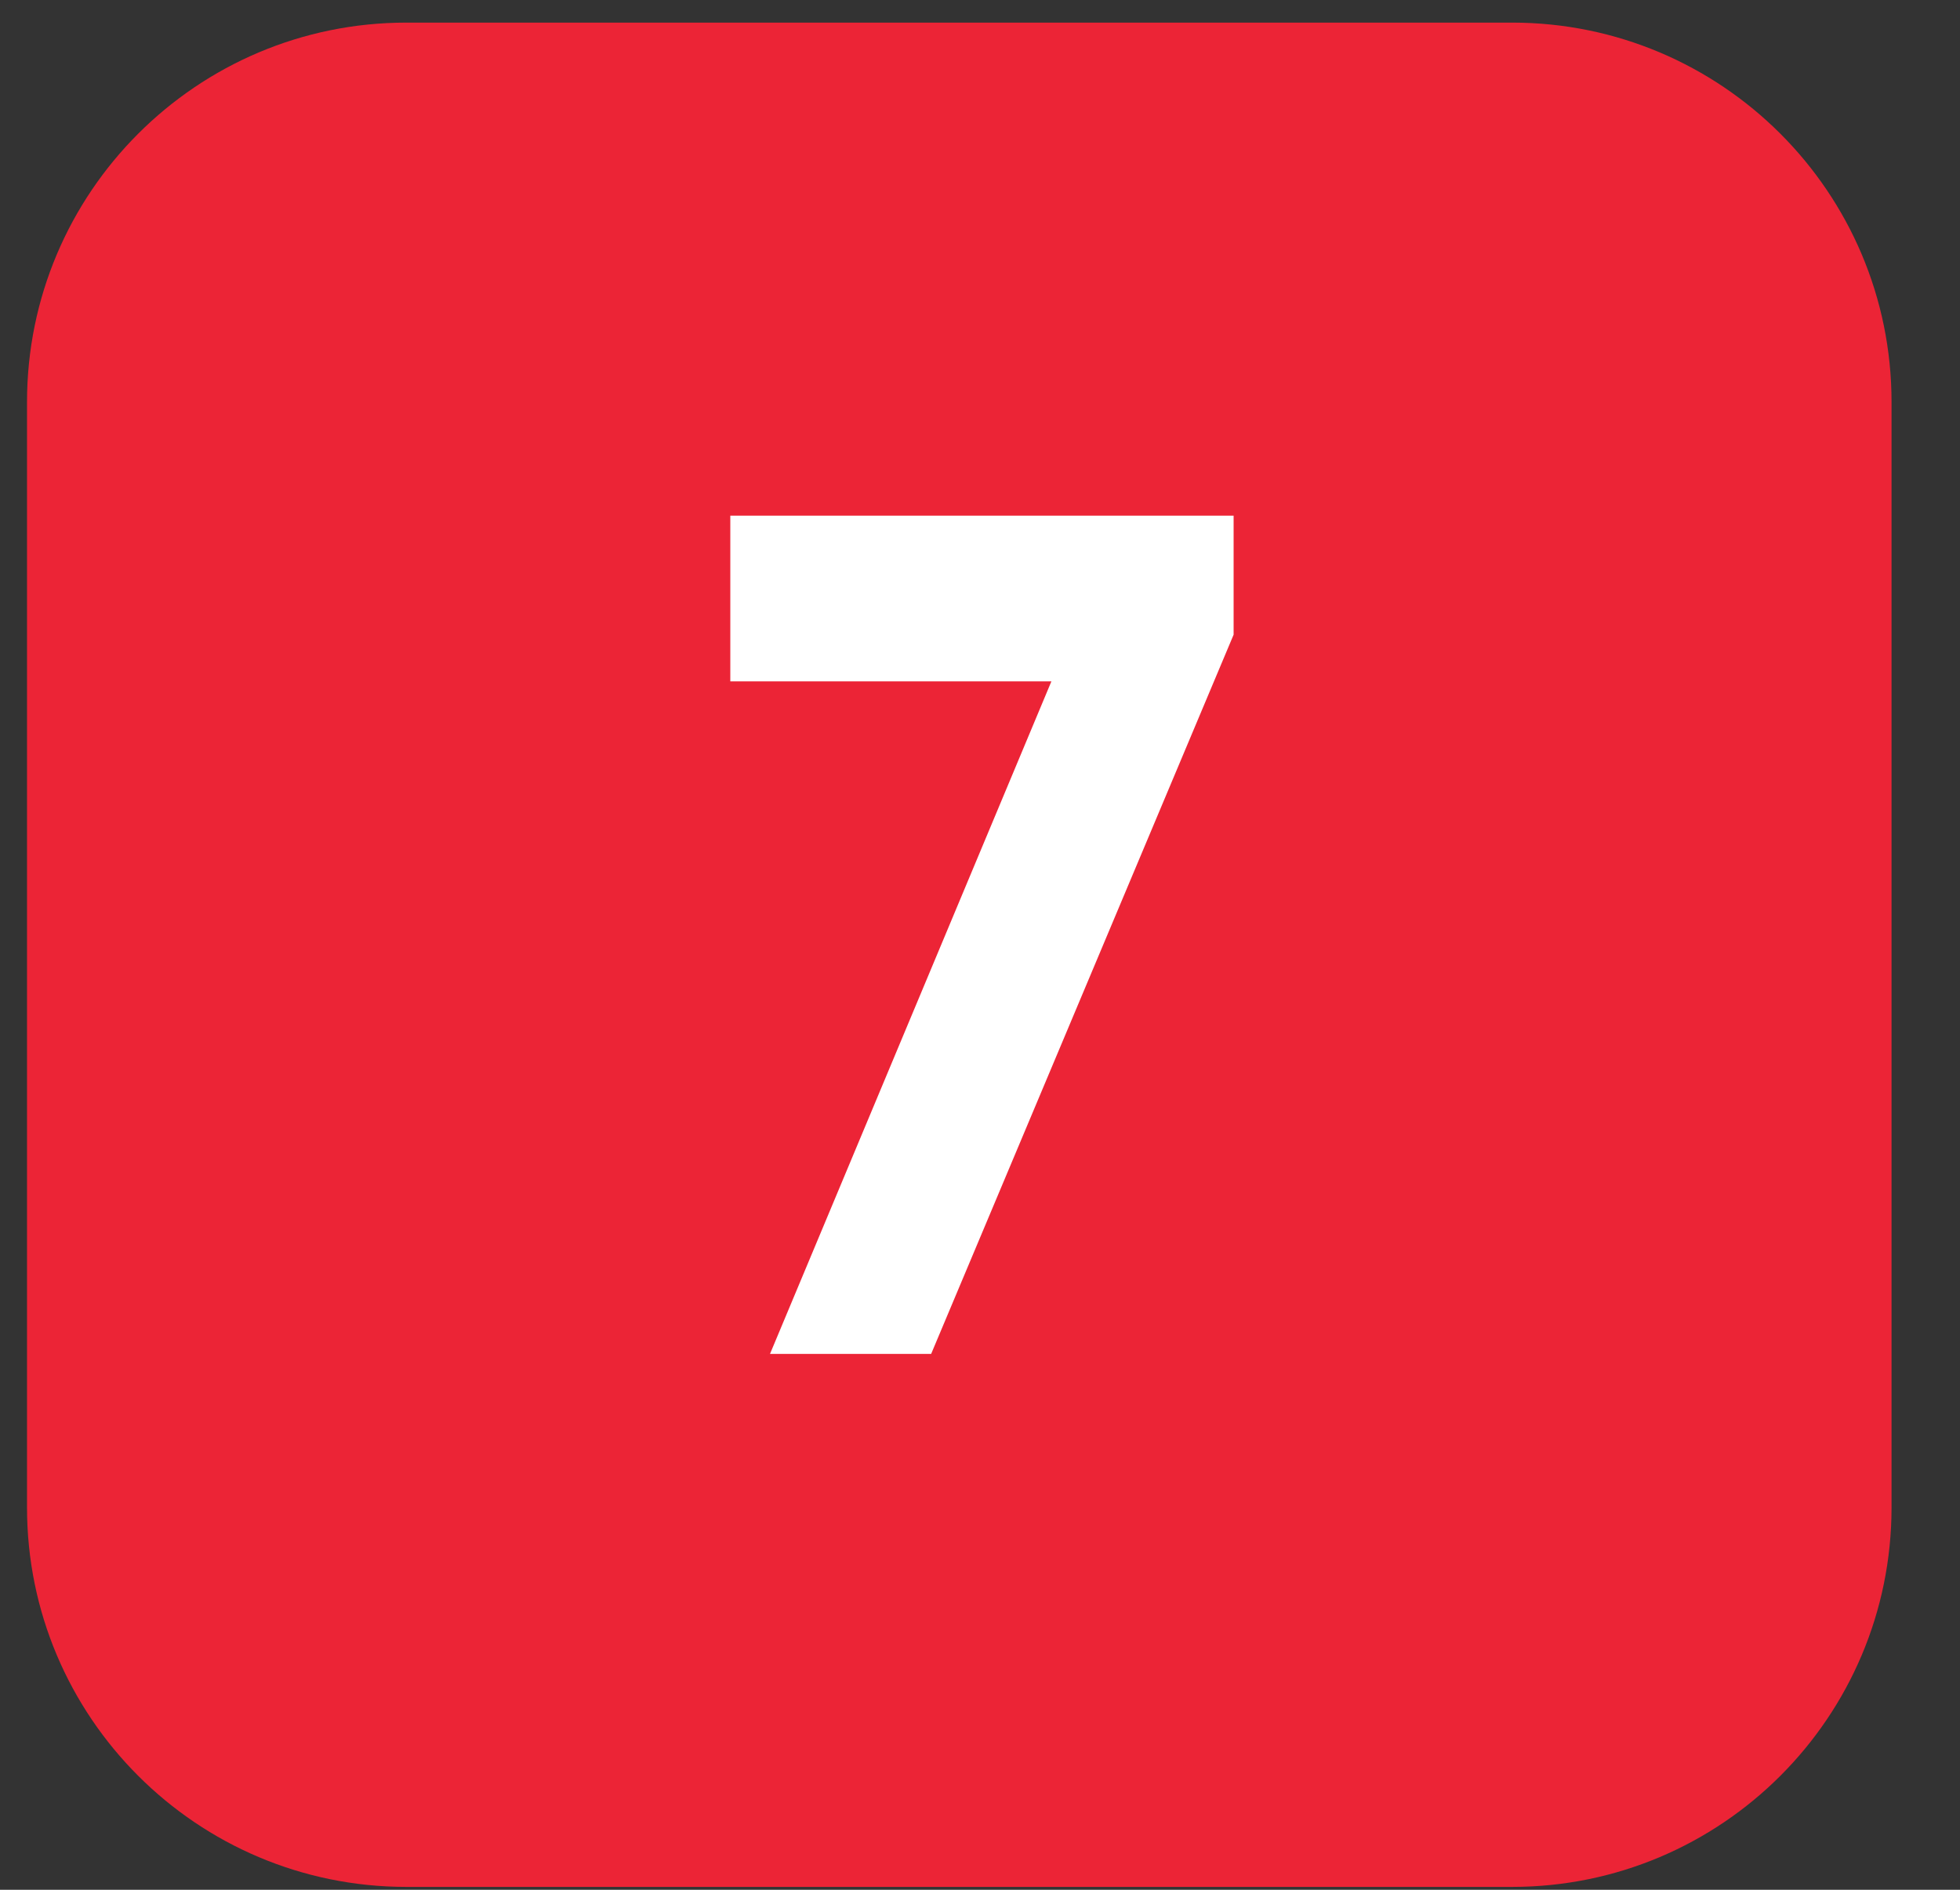
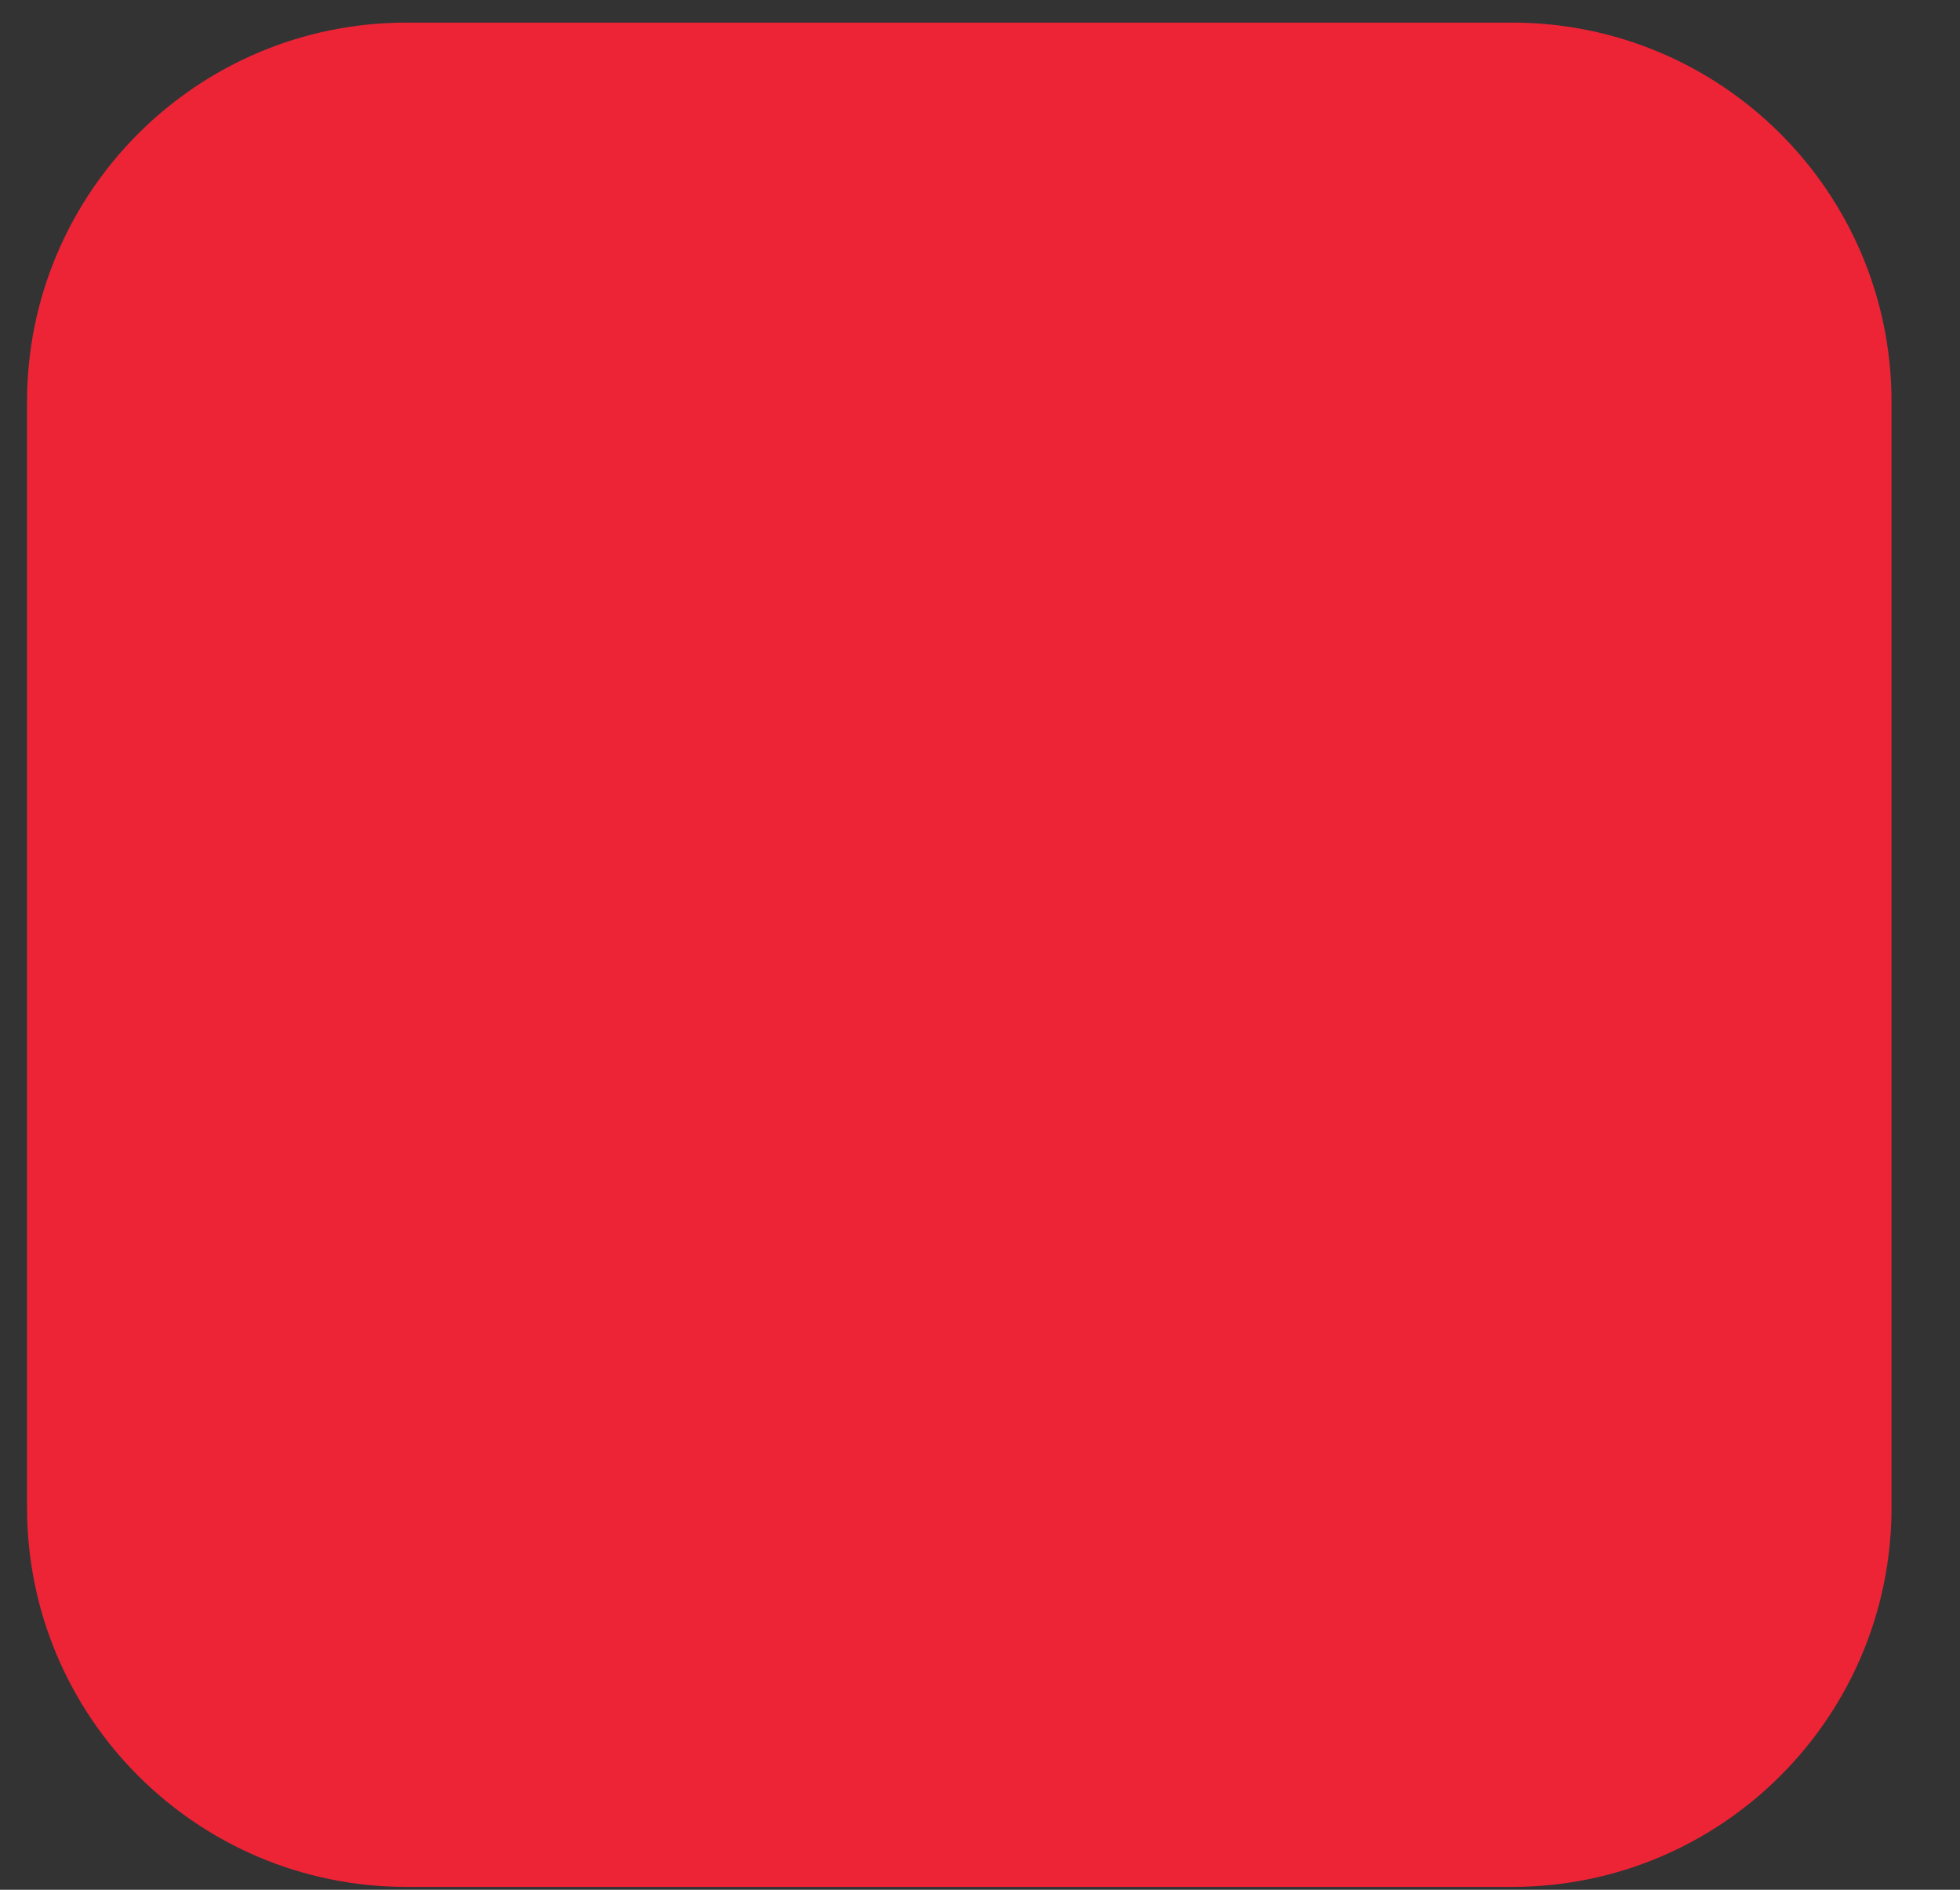
<svg xmlns="http://www.w3.org/2000/svg" width="28" height="27" viewBox="0 0 28 27" fill="none">
  <rect x="0" y="0" width="28" height="27" fill="#333333" stroke="none" />
-   <path d="M0.386 21.538C0.386 24.532 2.813 26.959 5.806 26.959H21.601C24.595 26.959 27.022 24.532 27.022 21.538V5.744C27.022 2.75 24.595 0.323 21.601 0.323H5.806C2.813 0.323 0.386 2.75 0.386 5.744V21.538Z" fill="#EC2436" />
-   <path d="M15.02 9.735H10.433V7.367H17.623V9.068L13.302 19.344H11L15.02 9.735Z" fill="white" />
+   <path d="M0.386 21.538C0.386 24.532 2.813 26.959 5.806 26.959H21.601C24.595 26.959 27.022 24.532 27.022 21.538V5.744C27.022 2.75 24.595 0.323 21.601 0.323H5.806C2.813 0.323 0.386 2.75 0.386 5.744Z" fill="#EC2436" />
</svg>